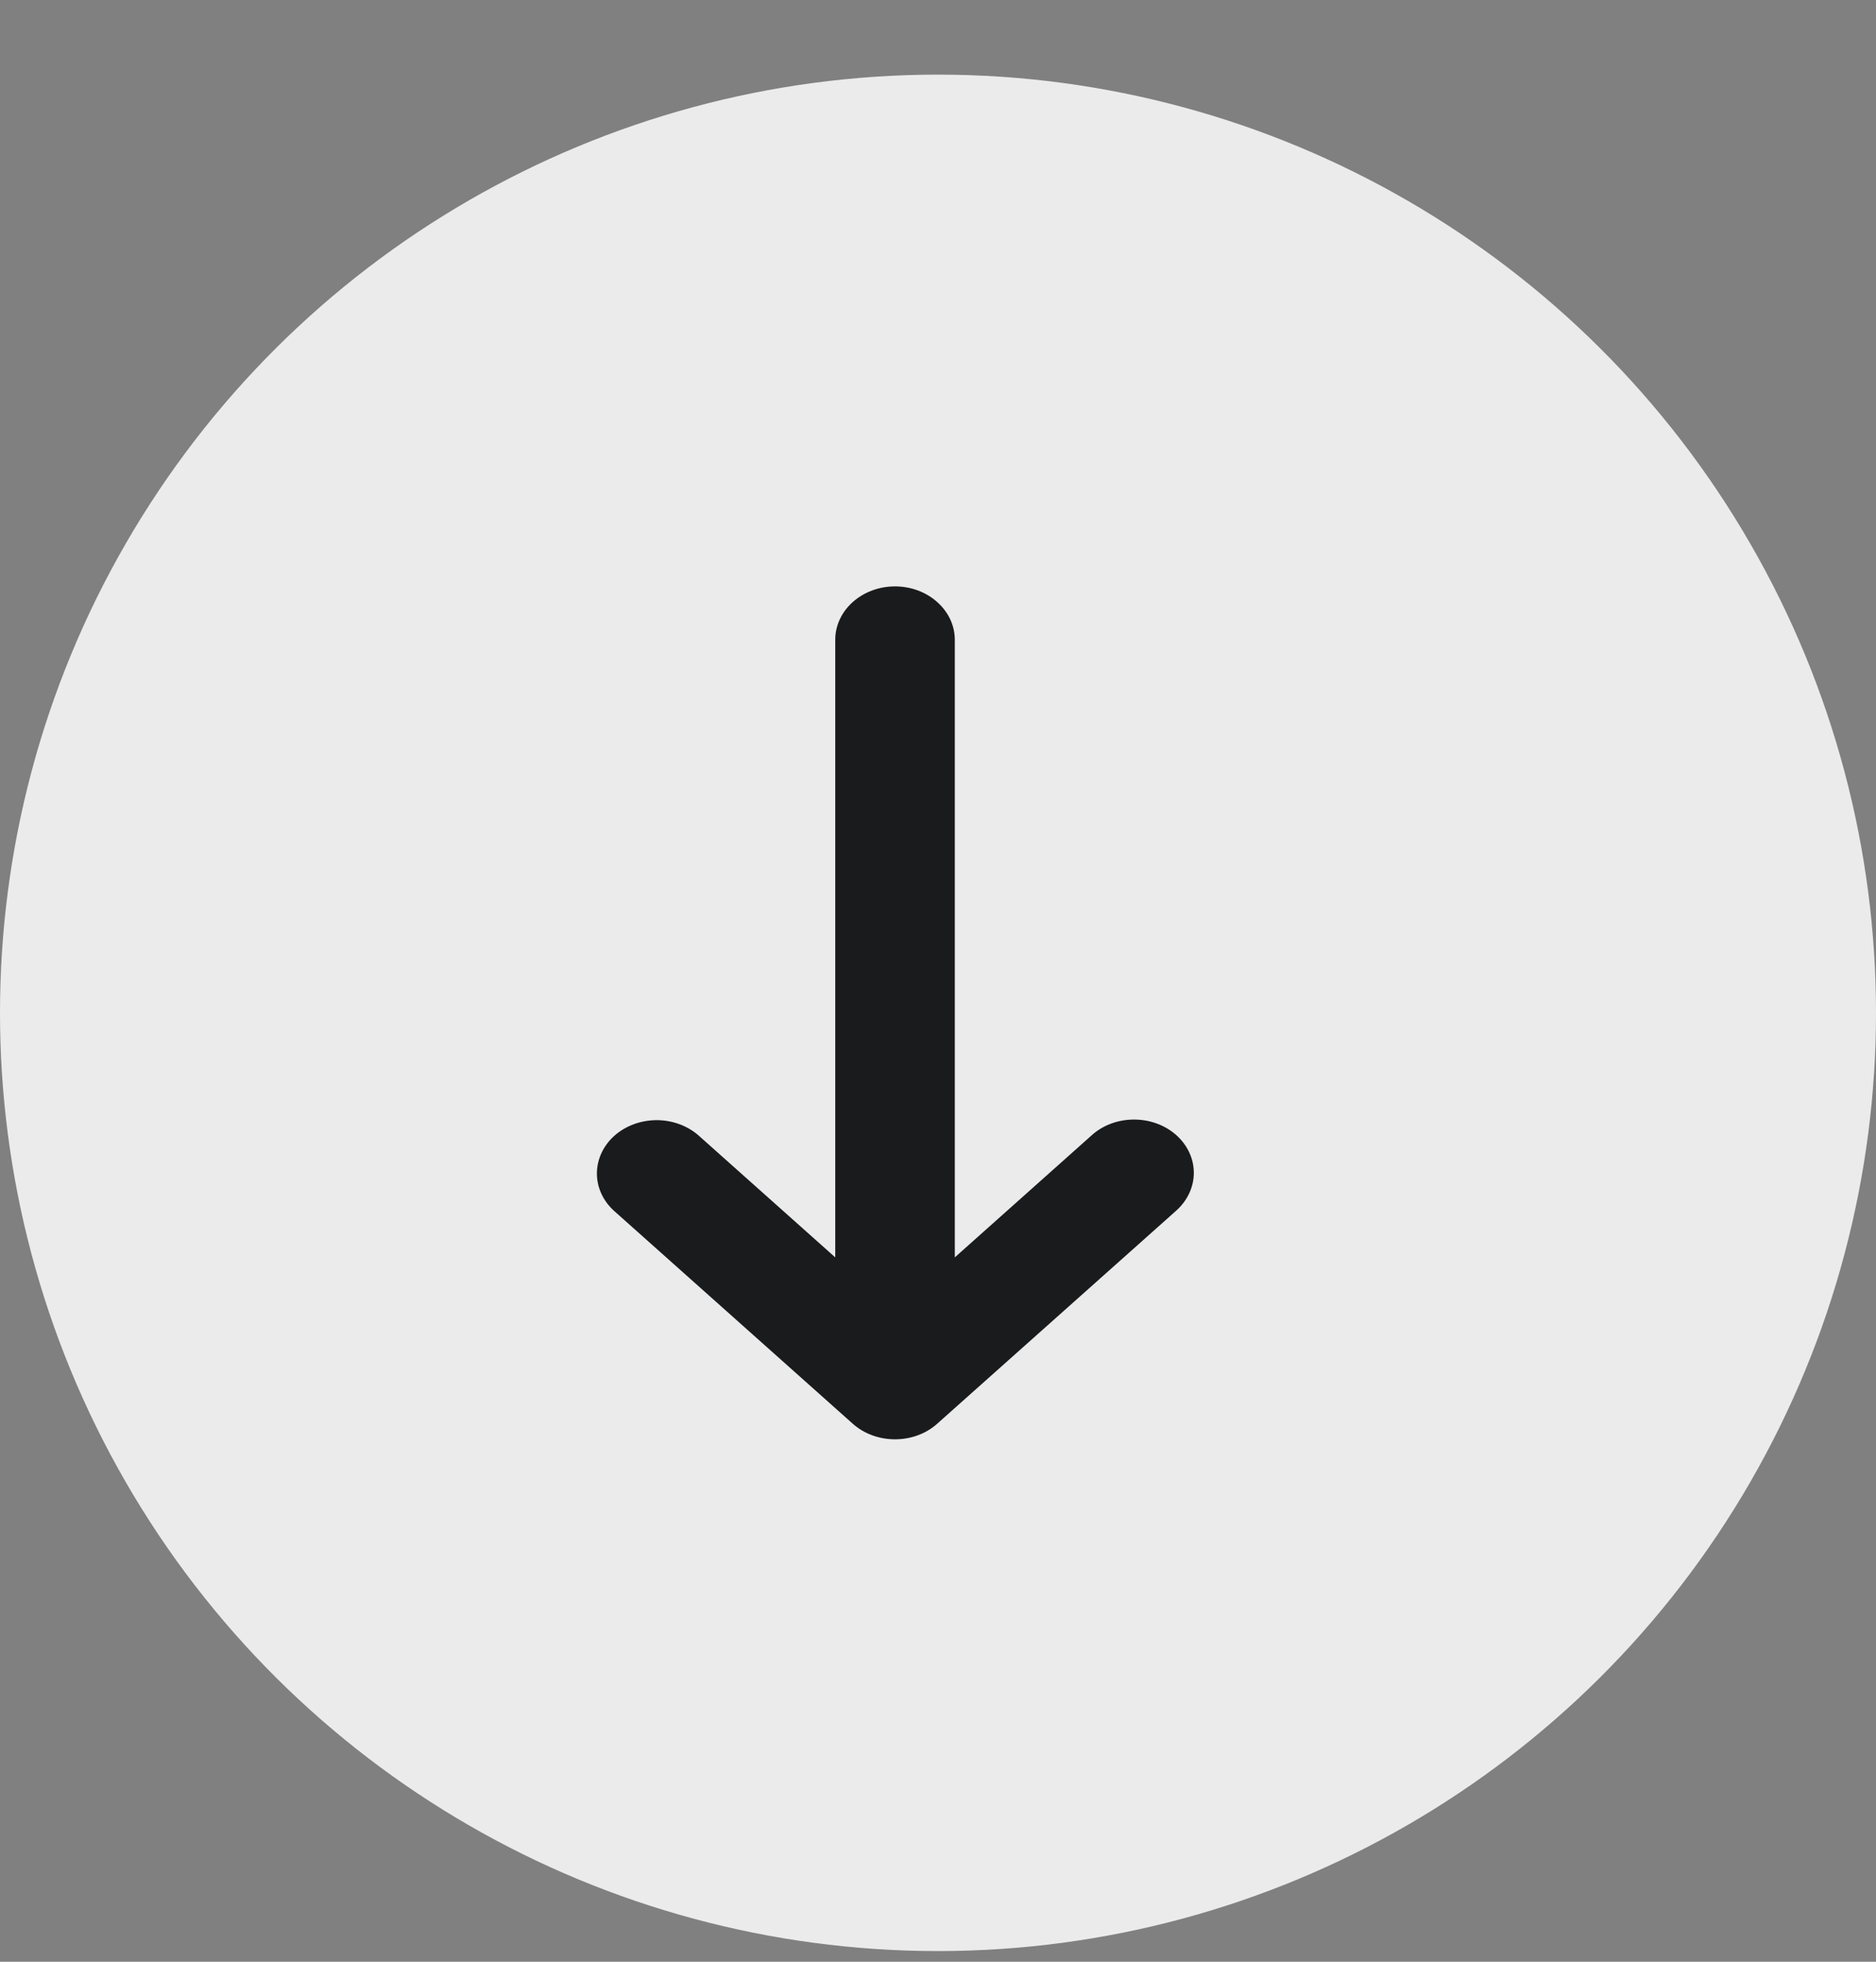
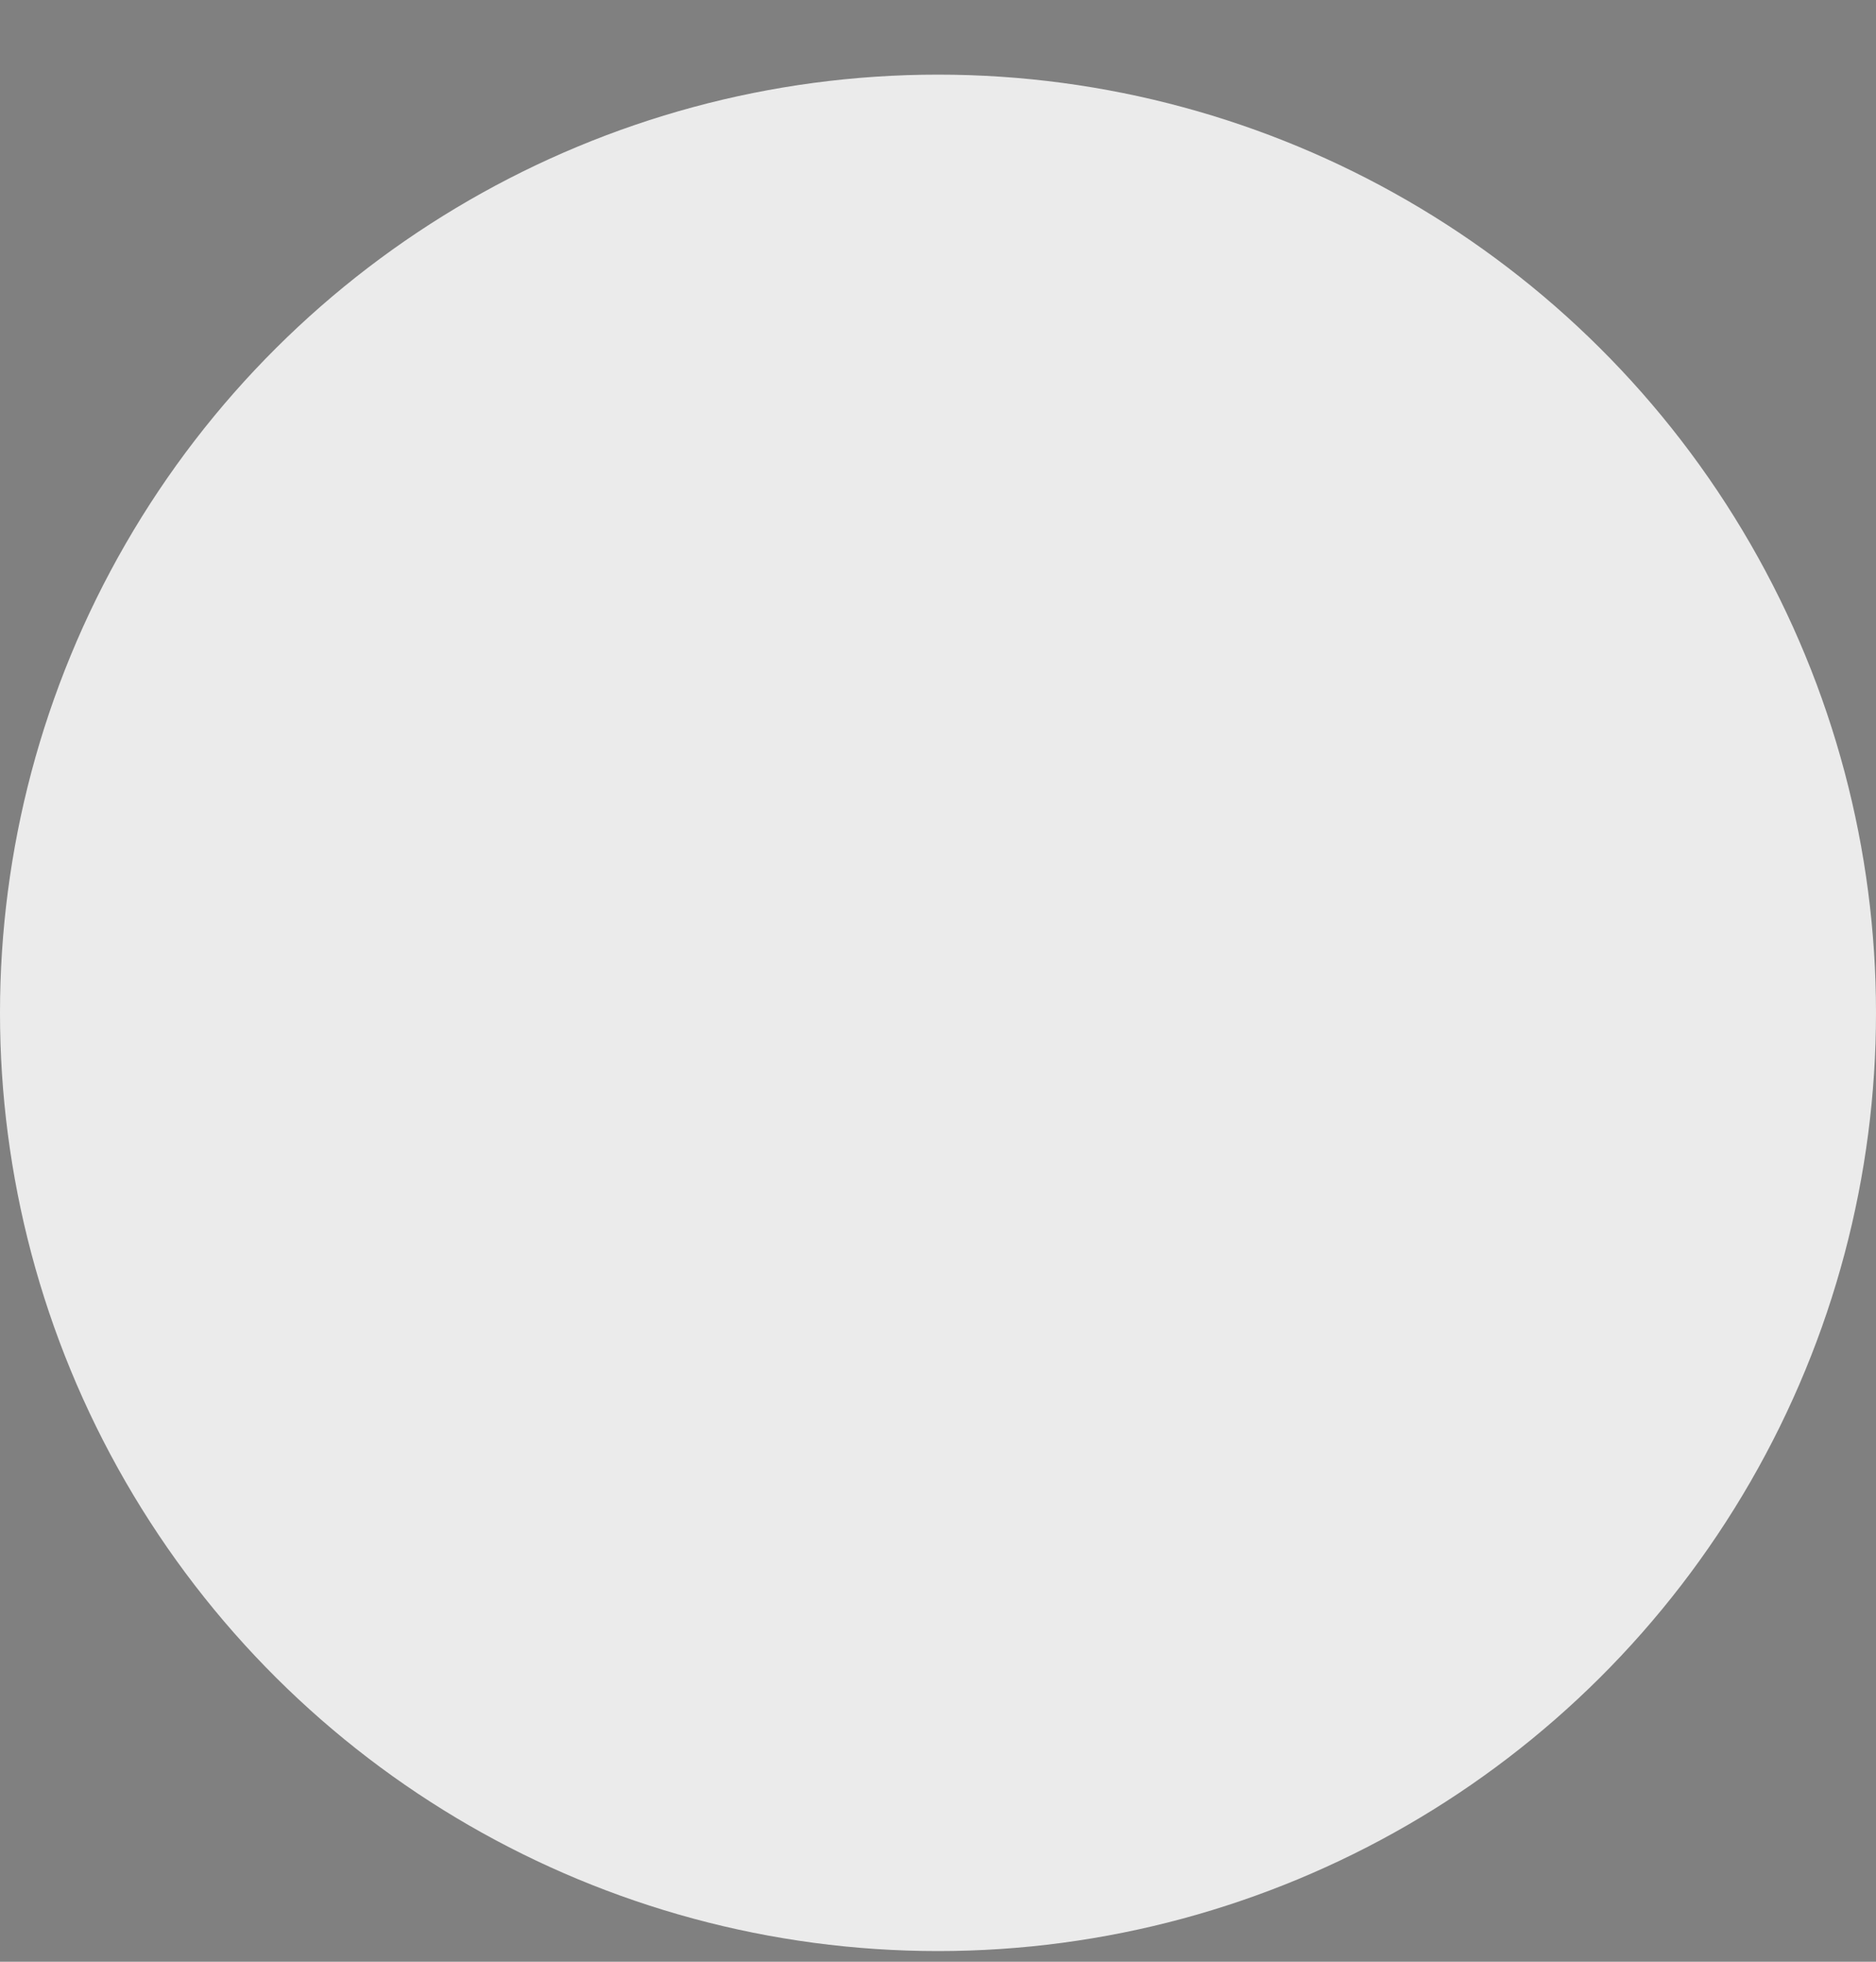
<svg xmlns="http://www.w3.org/2000/svg" width="22" height="23" viewBox="0 0 22 23" fill="none">
  <rect x="0" y="0" width="22" height="23" fill="#808080" stroke="none" />
  <circle cx="11" cy="11.875" r="11" transform="rotate(90 11 11.875)" fill="#EBEBEB" />
-   <path fill-rule="evenodd" clip-rule="evenodd" d="M13.795 13.309C13.926 13.426 14 13.585 14 13.751C14 13.916 13.926 14.075 13.795 14.193L10.991 16.692C10.86 16.81 10.682 16.875 10.496 16.875C10.31 16.875 10.132 16.81 10 16.692L7.197 14.193C7.069 14.075 6.998 13.917 7 13.753C7.002 13.589 7.075 13.432 7.205 13.316C7.335 13.2 7.511 13.135 7.695 13.133C7.879 13.132 8.056 13.195 8.188 13.309L9.795 14.742L9.795 7.5C9.795 7.335 9.869 7.176 10 7.059C10.132 6.941 10.31 6.875 10.496 6.875C10.682 6.875 10.86 6.941 10.991 7.059C11.123 7.176 11.197 7.335 11.197 7.5L11.197 14.742L12.804 13.309C12.935 13.191 13.113 13.126 13.299 13.126C13.485 13.126 13.663 13.191 13.795 13.309Z" fill="#1A1B1D" />
</svg>